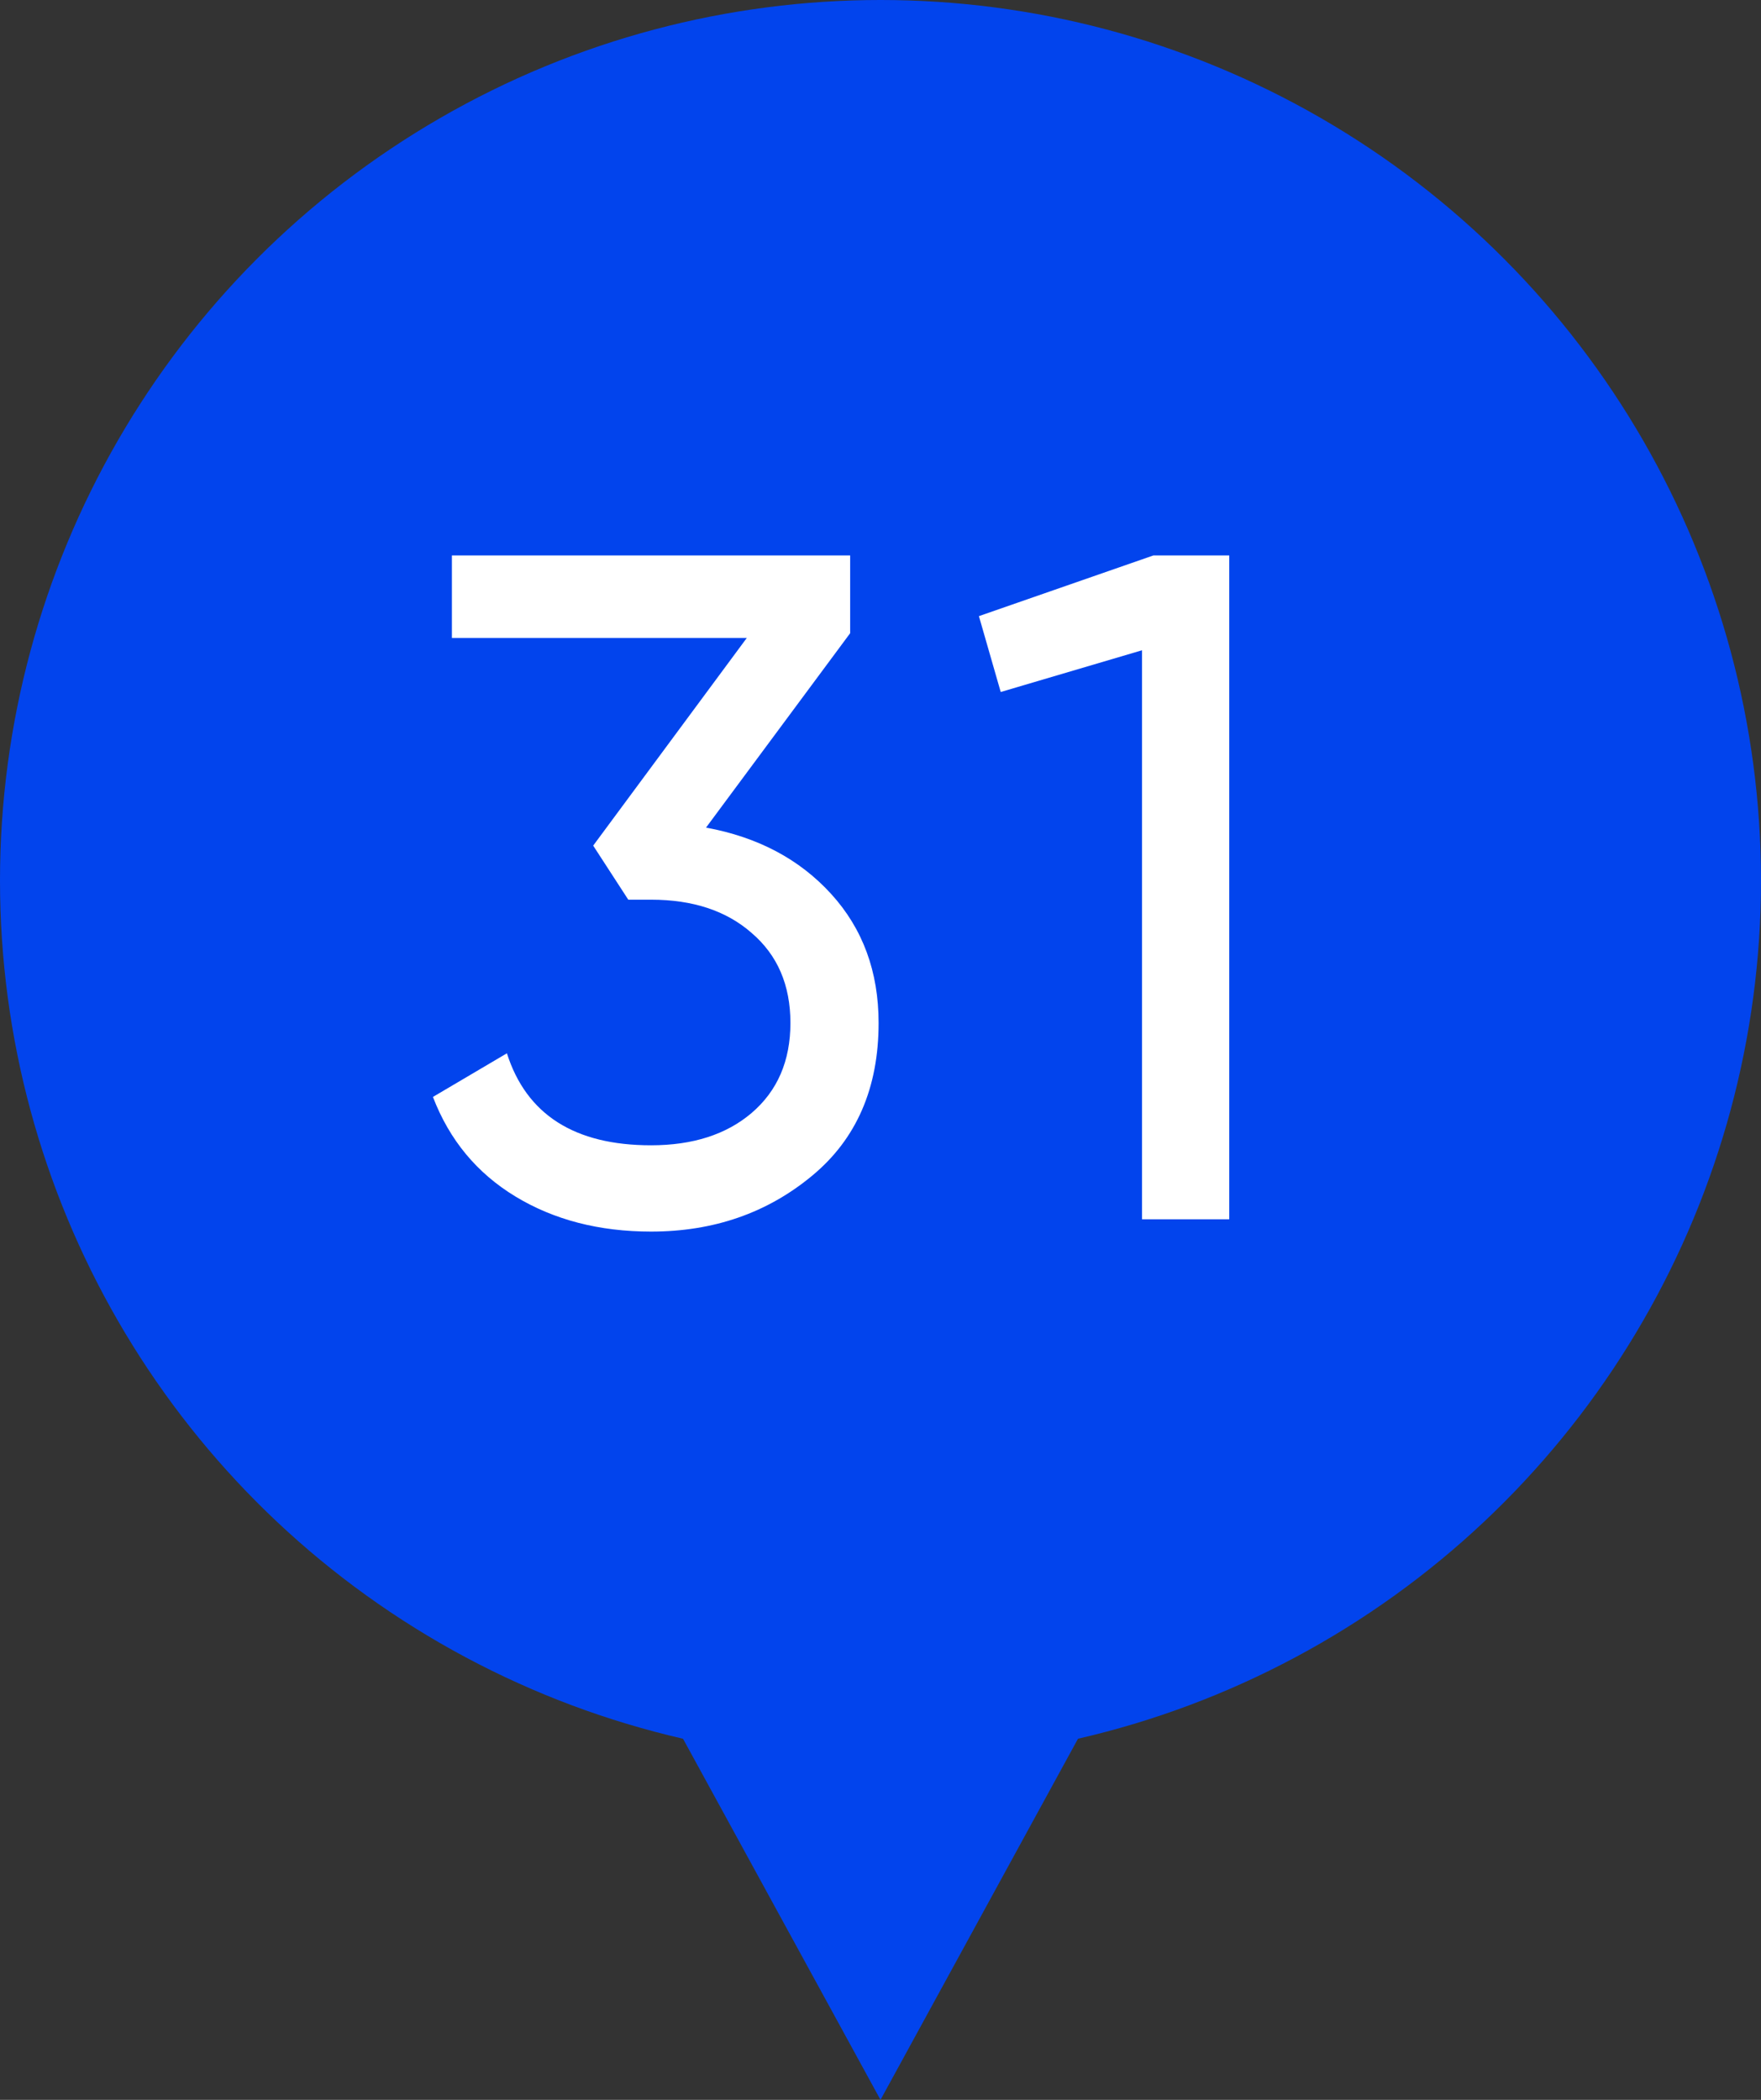
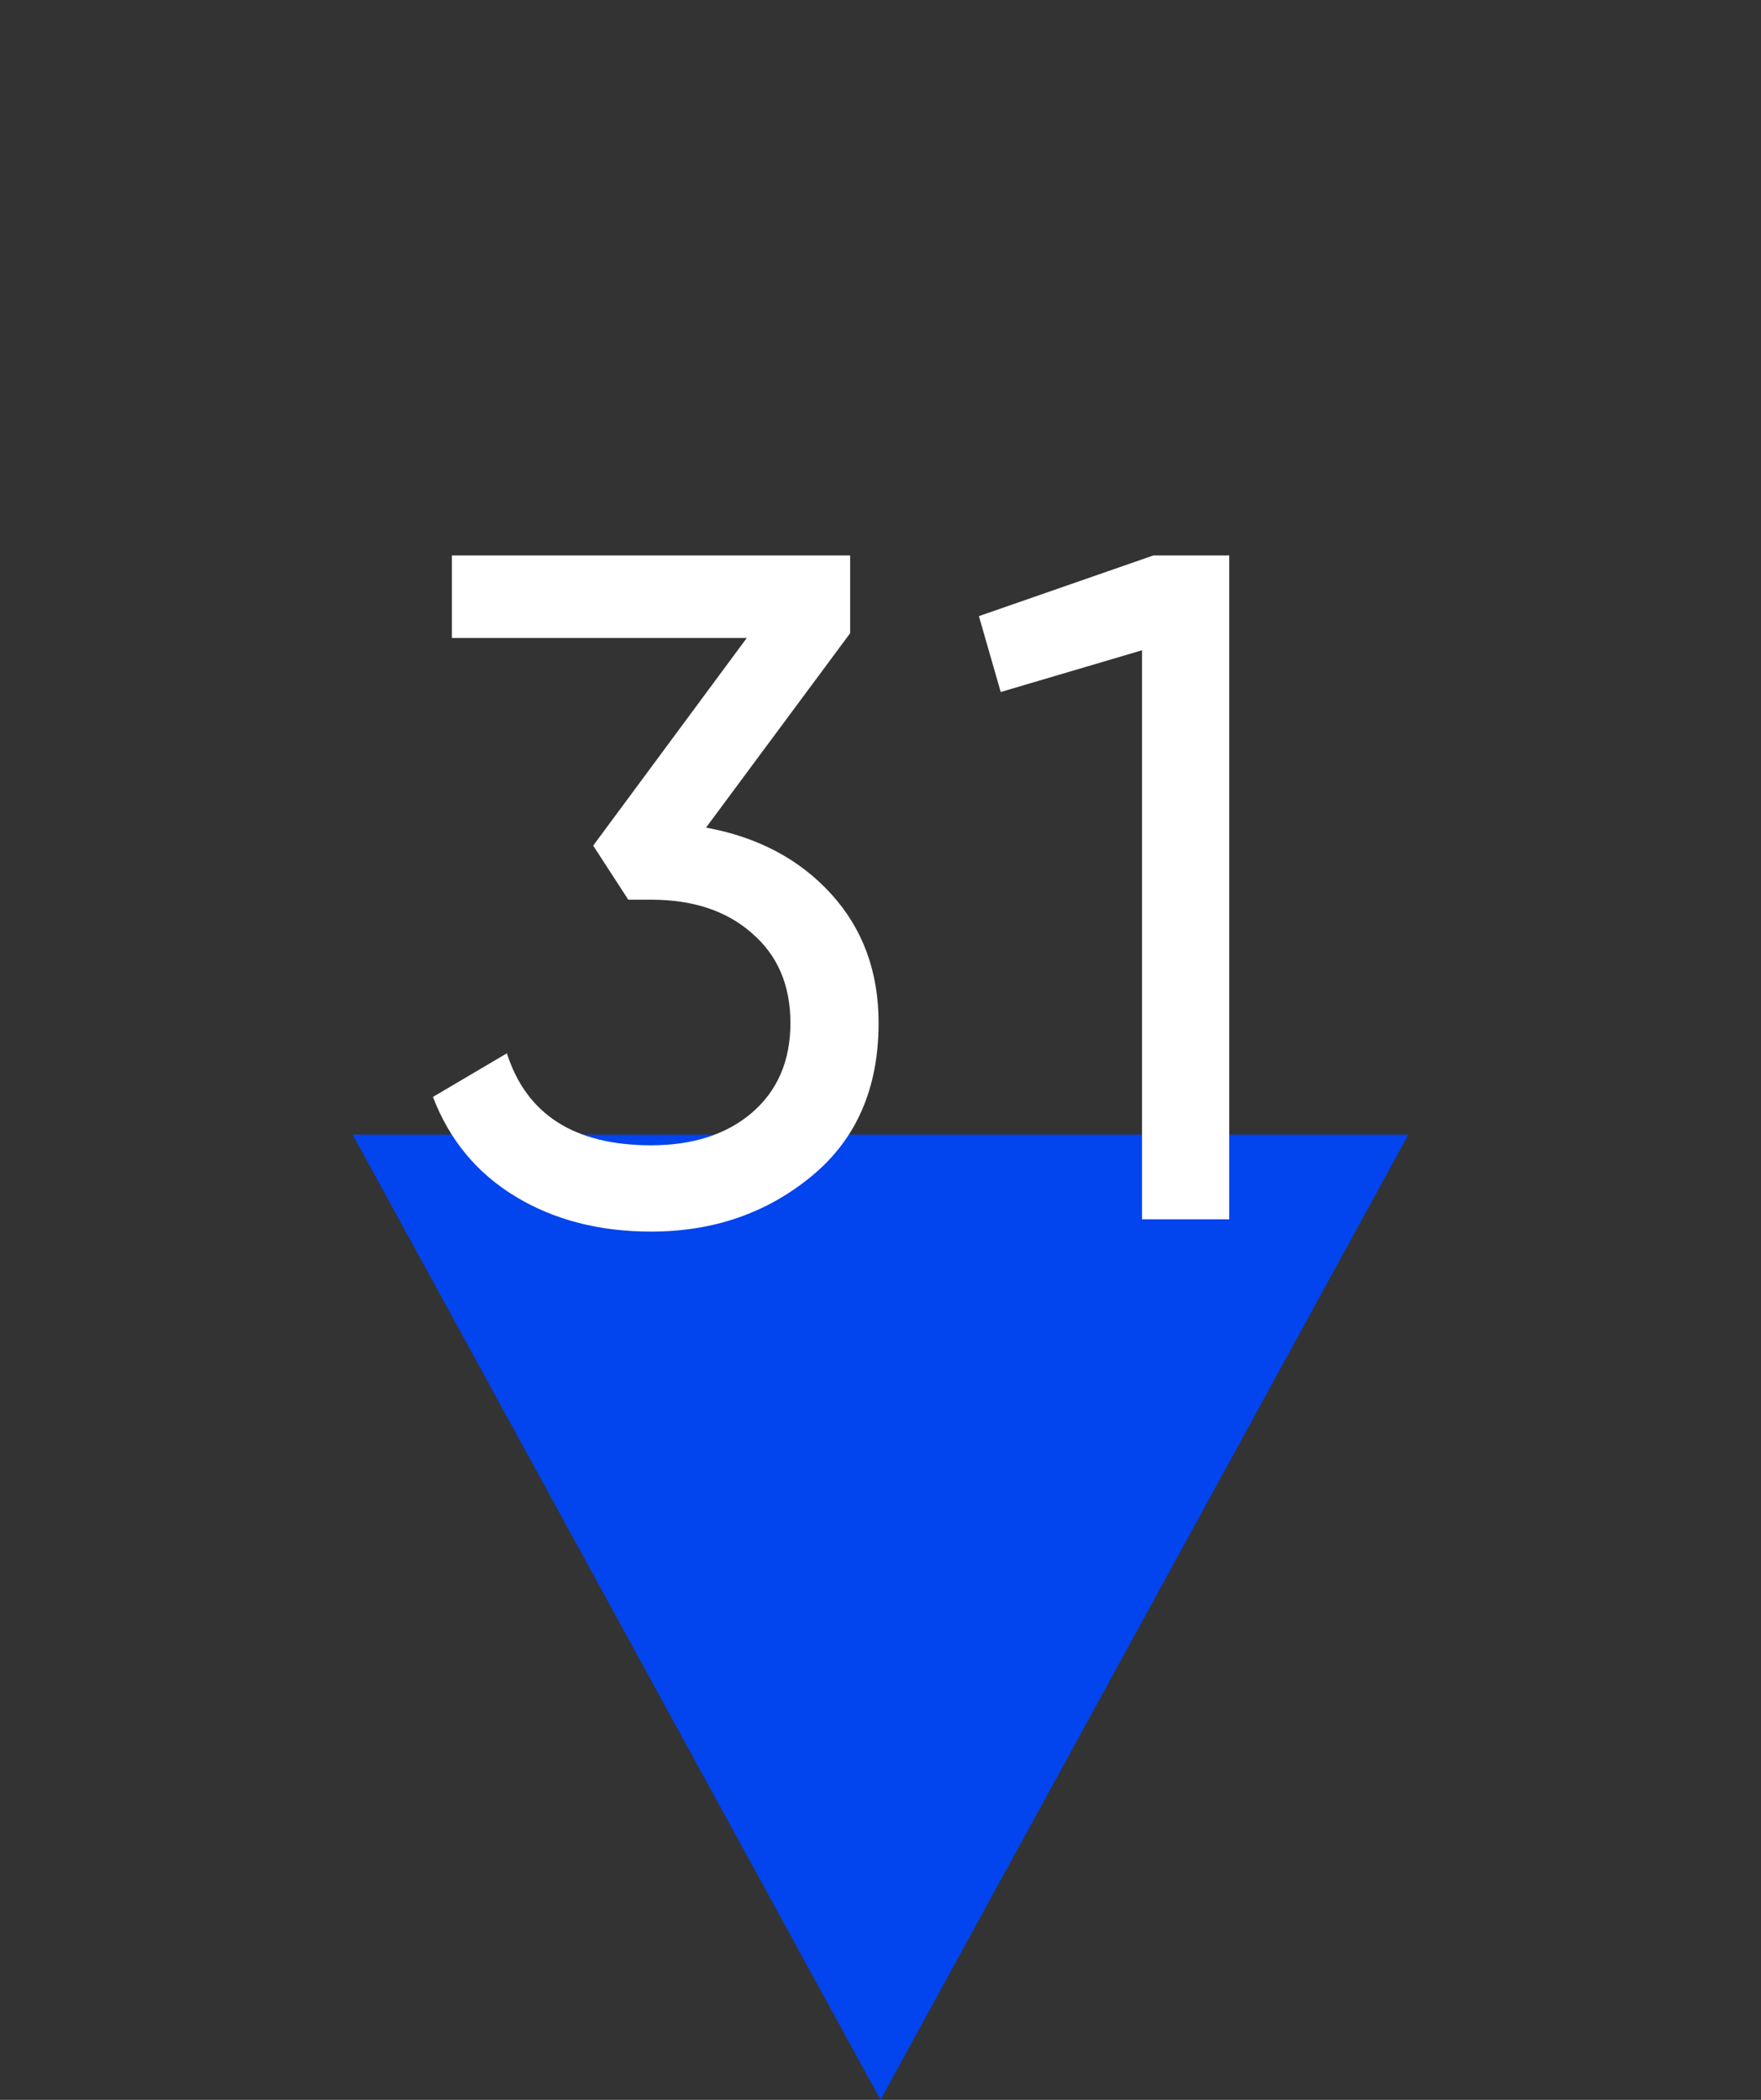
<svg xmlns="http://www.w3.org/2000/svg" width="26" height="31" viewBox="0 0 26 31" fill="none">
  <rect x="0" y="0" width="26" height="31" fill="#333333" stroke="none" />
-   <path d="M13 31L5.206 16.75L20.794 16.75L13 31Z" fill="#0244ED" />
-   <circle cx="13" cy="13" r="13" fill="#0244ED" />
+   <path d="M13 31L5.206 16.75L20.794 16.75L13 31" fill="#0244ED" />
  <path d="M12.552 9.348L10.424 12.218C11.189 12.358 11.805 12.685 12.272 13.198C12.739 13.711 12.972 14.346 12.972 15.102C12.972 16.063 12.645 16.815 11.992 17.356C11.329 17.907 10.536 18.182 9.612 18.182C8.847 18.182 8.179 18.009 7.61 17.664C7.041 17.319 6.635 16.829 6.392 16.194L7.484 15.55C7.773 16.455 8.483 16.908 9.612 16.908C10.228 16.908 10.723 16.749 11.096 16.432C11.479 16.105 11.67 15.662 11.67 15.102C11.67 14.542 11.479 14.099 11.096 13.772C10.723 13.445 10.228 13.282 9.612 13.282H9.276L8.758 12.484L11.026 9.418H6.672V8.2H12.552V9.348ZM14.453 9.096L17.029 8.2H18.149V18H16.861V9.6L14.775 10.216L14.453 9.096Z" fill="white" />
</svg>